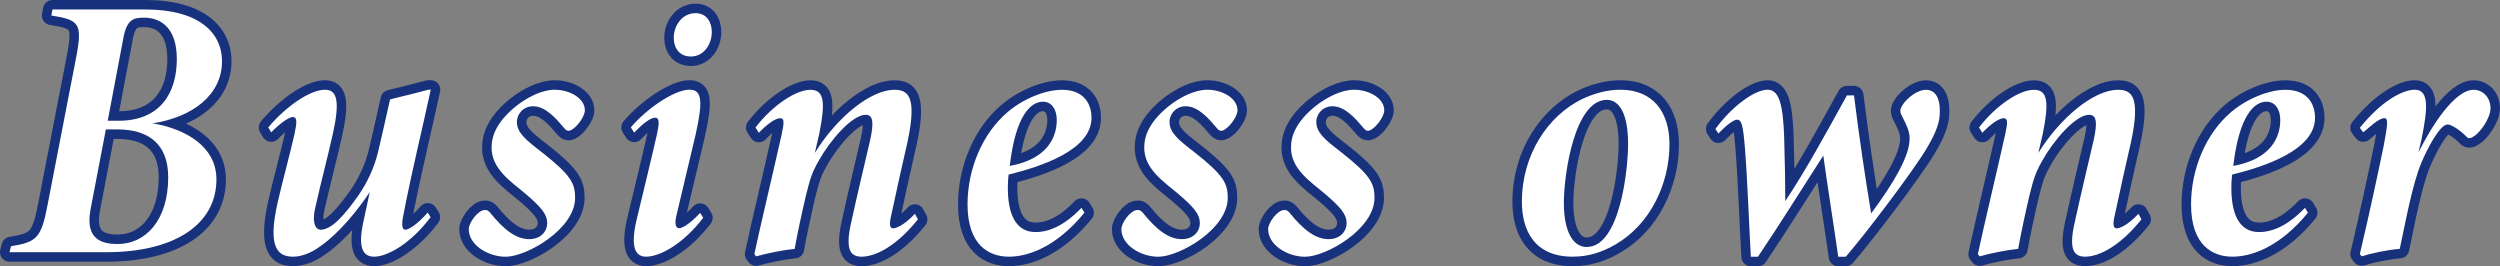
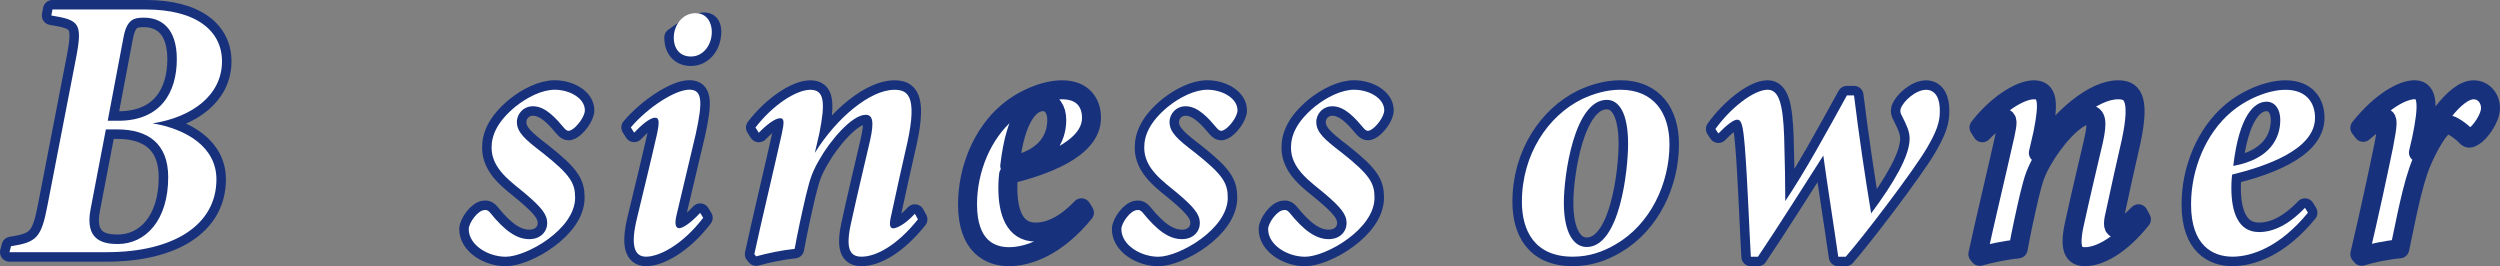
<svg xmlns="http://www.w3.org/2000/svg" version="1.1" id="レイヤー_1" x="0px" y="0px" width="395.05px" height="42.06px" viewBox="0 0 395.05 42.06" style="enable-background:new 0 0 395.05 42.06;" xml:space="preserve">
  <rect x="0" y="0" width="395.05" height="42.06" fill="#808080" stroke="none" />
  <style type="text/css">
	.st0{fill:#FFFFFF;stroke:#17317D;stroke-width:3;stroke-linecap:round;stroke-linejoin:round;}
	.st1{fill:#FFFFFF;}
</style>
  <g>
    <g>
      <g>
        <path class="st0" d="M23.04,1.5c7.97,0,12.04,3.36,12.04,8.2c0,5.37-4.78,8.85-10.97,9.79c5.31,0.89,10.09,3.72,10.09,8.85     c0,7.2-6.73,11.51-17.35,11.51H1.5l0.24-0.94c4.07-0.65,4.78-1.3,5.78-6.55l4.54-23.42c1-5.31,0.41-5.78-3.95-6.49L8.29,1.5     H23.04z M14.3,33.13c-0.89,4.78,1.89,5.43,4.31,5.43c4.37,0,7.97-3.72,7.97-10.56c0-5.31-3.19-7.55-8.02-7.55h-1.83L14.3,33.13z      M18.73,19.08c6.61,0,9.21-4.42,9.21-9.74c0-4.9-2.48-6.55-5.19-6.55c-1.59,0-2.71,0.24-3.25,3.19l-2.48,13.1H18.73z" />
-         <path class="st0" d="M68.05,34.31c-3.19,4.25-6.9,6.25-8.91,6.25c-1.71,0-2.66-1.24-1.71-5.55c0.35-1.65,0.65-3.07,1-4.66     c-3.13,4.72-6.31,7.61-8.14,8.79c-1.18,0.83-2.66,1.42-3.95,1.42c-2.3,0-4.13-1.18-2.48-8.5c0.71-3.13,1.89-7.43,2.66-10.8     c0.41-1.89,0.47-2.77-0.24-2.77s-2.36,1.3-3.42,2.42l-0.47-0.77c2.6-3.13,6.49-5.96,8.97-5.96c1.95,0,2.36,1.89,1.24,6.96     c-0.94,4.19-1.83,7.43-2.77,11.62c-0.65,2.83,0.24,3.54,0.83,3.54c1.77,0,3.83-2.36,6.02-5.49c1.18-1.71,2.48-4.19,3.13-7.08     c0.59-2.48,1.12-4.9,1.83-8.03c2.01-0.47,4.07-1,6.08-1.53h0.35c-1.36,6.31-2.95,12.69-4.31,19.71     c-0.35,1.65-0.24,2.42,0.29,2.42c0.47,0,1.77-0.71,3.54-2.71L68.05,34.31z" />
        <path class="st0" d="M92.42,17.43c0,1-1.3,2.71-2.18,3.13c-0.35,0.18-0.65,0.18-1.06-0.29c-1.3-1.53-2.95-3.48-4.96-3.48     c-1.48,0-2.54,1.18-2.54,2.48c0,1.65,1.3,2.77,4.01,4.84c4.48,3.54,5.19,4.84,5.19,7.14c0,4.96-7.67,9.32-10.97,9.32     c-2.77,0-5.84-1.83-5.84-4.37c0-0.94,1.42-3.01,2.54-3.01c0.29-0.06,0.59,0.12,0.83,0.41c2.24,2.77,4.13,4.19,6.2,4.19     c1.83,0,2.83-1.24,2.83-2.54c0-1.36-0.89-2.48-3.54-4.72c-2.18-1.83-5.25-3.84-5.25-7.2c0-1.83,0.77-4.01,3.78-6.49     c1.83-1.47,4.19-2.66,6.2-2.66C90.06,14.19,92.42,15.54,92.42,17.43z" />
-         <path class="st0" d="M111.12,34.42c-3.36,4.37-7.02,6.14-9.03,6.14c-1.89,0-2.48-1.83-1.42-6.14c1.24-5.19,2.07-8.5,3.13-13.16     c0.41-1.89,0.41-2.66-0.29-2.66c-0.83,0-2.24,1.24-3.3,2.36l-0.53-0.83c2.71-3.19,7.02-5.96,9.26-5.96c2.06,0,2.12,1.89,1,7.02     c-1,4.25-2.01,8.5-3.01,12.69c-0.41,1.65-0.12,2.18,0.41,2.18c0.41,0,1.53-0.53,3.3-2.42L111.12,34.42z M112.48,5.04     c0,2.01-1.3,3.89-3.3,3.89c-1.65,0-2.71-1.12-2.71-3.01c0-1.71,1.18-3.84,3.48-3.84C111.65,2.09,112.48,3.51,112.48,5.04z" />
+         <path class="st0" d="M111.12,34.42c-3.36,4.37-7.02,6.14-9.03,6.14c-1.89,0-2.48-1.83-1.42-6.14c1.24-5.19,2.07-8.5,3.13-13.16     c0.41-1.89,0.41-2.66-0.29-2.66c-0.83,0-2.24,1.24-3.3,2.36l-0.53-0.83c2.71-3.19,7.02-5.96,9.26-5.96c2.06,0,2.12,1.89,1,7.02     c-1,4.25-2.01,8.5-3.01,12.69c-0.41,1.65-0.12,2.18,0.41,2.18c0.41,0,1.53-0.53,3.3-2.42L111.12,34.42z M112.48,5.04     c0,2.01-1.3,3.89-3.3,3.89c-1.65,0-2.71-1.12-2.71-3.01C111.65,2.09,112.48,3.51,112.48,5.04z" />
        <path class="st0" d="M145.05,34.66c-3.3,4.13-6.61,5.9-8.91,5.9c-1.89,0-2.6-1.3-1.59-5.61c0.94-4.31,1.95-8.5,2.95-12.8     c0.65-2.95,0.41-4.01-0.71-4.01c-2.18,0-5.67,4.13-7.38,7.2c-1.42,2.42-1.59,3.89-2.07,5.61c-0.65,2.77-1.36,6.08-1.77,8.38     c-1.89,0.18-4.43,0.71-6.08,1.18l-0.29-0.35c1.06-4.96,2.83-12.27,4.31-18.88c0.41-1.89,0.47-2.6-0.24-2.6     c-0.83,0-2.3,1.18-3.36,2.3l-0.53-0.83c2.71-3.54,6.43-5.96,8.67-5.96c2.18,0,2.42,1.89,1.42,6.9l-0.71,3.07     c3.48-5.61,8.79-9.97,12.57-9.97c2.07,0,3.66,0.89,2.07,8.26c-0.88,3.84-1.71,7.55-2.54,11.45c-0.41,1.65-0.24,2.18,0.29,2.18     c0.41,0,1.65-0.41,3.42-2.3L145.05,34.66z" />
        <path class="st0" d="M159.44,40.56c-3.07,0-6.55-1.71-6.55-8.26c0-5.61,2.36-11.21,6.31-14.57c2.42-2.07,5.9-3.54,8.62-3.54     c3.36,0,4.66,2.12,4.66,4.43c0,5.13-8.08,7.73-13.1,8.97c-0.12,1.06-0.12,1.77-0.12,2.12c0,3.78,1.06,6.96,4.37,6.96     c2.18,0,4.6-1.06,7.26-3.83l0.47,0.77C166.88,39.09,162.39,40.56,159.44,40.56z M159.56,26.22c5.84-1.06,7.43-4.42,7.43-7.26     c0-1.71-0.83-2.89-2.18-2.89C162.92,16.07,160.5,18.14,159.56,26.22z" />
        <path class="st0" d="M195.55,17.43c0,1-1.3,2.71-2.18,3.13c-0.35,0.18-0.65,0.18-1.06-0.29c-1.3-1.53-2.95-3.48-4.96-3.48     c-1.48,0-2.54,1.18-2.54,2.48c0,1.65,1.3,2.77,4.01,4.84c4.48,3.54,5.19,4.84,5.19,7.14c0,4.96-7.67,9.32-10.97,9.32     c-2.77,0-5.84-1.83-5.84-4.37c0-0.94,1.42-3.01,2.54-3.01c0.29-0.06,0.59,0.12,0.83,0.41c2.24,2.77,4.13,4.19,6.2,4.19     c1.83,0,2.83-1.24,2.83-2.54c0-1.36-0.89-2.48-3.54-4.72c-2.18-1.83-5.25-3.84-5.25-7.2c0-1.83,0.77-4.01,3.78-6.49     c1.83-1.47,4.19-2.66,6.2-2.66C193.19,14.19,195.55,15.54,195.55,17.43z" />
        <path class="st0" d="M218.74,17.43c0,1-1.3,2.71-2.18,3.13c-0.35,0.18-0.65,0.18-1.06-0.29c-1.3-1.53-2.95-3.48-4.96-3.48     c-1.48,0-2.54,1.18-2.54,2.48c0,1.65,1.3,2.77,4.01,4.84c4.48,3.54,5.19,4.84,5.19,7.14c0,4.96-7.67,9.32-10.97,9.32     c-2.77,0-5.84-1.83-5.84-4.37c0-0.94,1.42-3.01,2.54-3.01c0.29-0.06,0.59,0.12,0.83,0.41c2.24,2.77,4.13,4.19,6.2,4.19     c1.83,0,2.83-1.24,2.83-2.54c0-1.36-0.89-2.48-3.54-4.72c-2.18-1.83-5.25-3.84-5.25-7.2c0-1.83,0.77-4.01,3.78-6.49     c1.83-1.47,4.19-2.66,6.2-2.66C216.38,14.19,218.74,15.54,218.74,17.43z" />
        <path class="st0" d="M263.81,22.8c0,6.2-3.01,12.63-8.5,15.81c-2.01,1.18-4.19,1.95-6.79,1.95c-6.08,0-8.03-4.19-8.03-8.67     c0-7.55,4.19-13.63,9.5-16.23c1.89-0.89,3.95-1.48,6.08-1.48C261.28,14.19,263.81,17.79,263.81,22.8z M247.12,32.01     c0,4.96,1.65,7.02,3.6,7.02c5.25,0,6.55-12.16,6.55-16.29c0-4.96-1.48-6.96-3.36-6.96C248.77,15.78,247.12,27.7,247.12,32.01z" />
        <path class="st0" d="M271.07,20.38c2.42-3.36,6.08-6.2,8.26-6.2c1.83,0,2.42,2.42,2.6,7.38c0.12,3.72,0.18,7.85,0.18,10.21     c3.13-4.66,6.49-10.8,9.74-16.7h1.12c0.83,6.73,1.77,12.98,2.71,18.65c3.6-4.84,6.08-9.09,6.08-11.8c0-1.18-0.47-2.12-1.24-3.66     c-0.18-0.29-0.3-0.71-0.18-1.06c0.41-1.24,2.42-3.01,4.01-3.01c1.53,0,2.24,1.42,2.18,3.48c0,1.65-0.53,3.13-2.01,5.67     c-2.18,3.72-10.15,14.16-12.86,17.23h-1.18c-0.71-5.02-1.65-10.8-2.36-15.99c-2.95,4.6-7.26,11.45-10.33,15.99h-1.12     c-0.24-4.01-0.53-12.16-0.94-17.23c-0.29-3.6-0.53-4.43-1.24-4.43c-0.53,0-1.65,0.83-2.95,2.18L271.07,20.38z" />
        <path class="st0" d="M338.39,34.66c-3.3,4.13-6.61,5.9-8.91,5.9c-1.89,0-2.6-1.3-1.59-5.61c0.94-4.31,1.95-8.5,2.95-12.8     c0.65-2.95,0.41-4.01-0.71-4.01c-2.18,0-5.67,4.13-7.38,7.2c-1.42,2.42-1.59,3.89-2.07,5.61c-0.65,2.77-1.36,6.08-1.77,8.38     c-1.89,0.18-4.43,0.71-6.08,1.18l-0.29-0.35c1.06-4.96,2.83-12.27,4.31-18.88c0.41-1.89,0.47-2.6-0.24-2.6     c-0.83,0-2.3,1.18-3.36,2.3l-0.53-0.83c2.71-3.54,6.43-5.96,8.67-5.96c2.18,0,2.42,1.89,1.42,6.9l-0.71,3.07     c3.48-5.61,8.79-9.97,12.57-9.97c2.07,0,3.66,0.89,2.07,8.26c-0.88,3.84-1.71,7.55-2.54,11.45c-0.41,1.65-0.24,2.18,0.3,2.18     c0.41,0,1.65-0.41,3.42-2.3L338.39,34.66z" />
        <path class="st0" d="M352.78,40.56c-3.07,0-6.55-1.71-6.55-8.26c0-5.61,2.36-11.21,6.31-14.57c2.42-2.07,5.9-3.54,8.62-3.54     c3.36,0,4.66,2.12,4.66,4.43c0,5.13-8.08,7.73-13.1,8.97c-0.12,1.06-0.12,1.77-0.12,2.12c0,3.78,1.06,6.96,4.37,6.96     c2.18,0,4.6-1.06,7.26-3.83l0.47,0.77C360.22,39.09,355.73,40.56,352.78,40.56z M352.9,26.22c5.84-1.06,7.43-4.42,7.43-7.26     c0-1.71-0.83-2.89-2.18-2.89C356.26,16.07,353.85,18.14,352.9,26.22z" />
        <path class="st0" d="M372.9,20.2c3.36-4.19,6.73-6.02,8.67-6.02c2.24,0,2.12,2.77,1.06,7.91l-0.47,2.01     c2.07-4.19,5.72-9.91,8.73-9.91c1.53,0,2.66,1.3,2.66,2.89c0,1.65-1.71,3.95-2.66,4.48c-0.47,0.29-0.83,0.41-1.12,0.06     c-0.77-0.83-2.3-1.95-3.01-1.95c-1.24,0-3.25,3.95-4.07,5.9c-1.53,3.54-2.66,10.03-3.48,13.75c-2.07,0.18-4.54,0.71-6.02,1.18     l-0.29-0.35c1.47-6.2,2.95-13.1,3.78-17.17c0.65-3.36,0.71-4.31,0.12-4.31c-0.94,0-2.42,1.48-3.36,2.24L372.9,20.2z" />
      </g>
    </g>
  </g>
  <g>
    <g>
      <path class="st1" d="M23.04,1.5c7.97,0,12.04,3.36,12.04,8.2c0,5.37-4.78,8.85-10.97,9.79c5.31,0.89,10.09,3.72,10.09,8.85    c0,7.2-6.73,11.51-17.35,11.51H1.5l0.24-0.94c4.07-0.65,4.78-1.3,5.78-6.55l4.54-23.42c1-5.31,0.41-5.78-3.95-6.49L8.29,1.5H23.04    z M14.3,33.13c-0.89,4.78,1.89,5.43,4.31,5.43c4.37,0,7.97-3.72,7.97-10.56c0-5.31-3.19-7.55-8.02-7.55h-1.83L14.3,33.13z     M18.73,19.08c6.61,0,9.21-4.42,9.21-9.74c0-4.9-2.48-6.55-5.19-6.55c-1.59,0-2.71,0.24-3.25,3.19l-2.48,13.1H18.73z" />
-       <path class="st1" d="M68.05,34.31c-3.19,4.25-6.9,6.25-8.91,6.25c-1.71,0-2.66-1.24-1.71-5.55c0.35-1.65,0.65-3.07,1-4.66    c-3.13,4.72-6.31,7.61-8.14,8.79c-1.18,0.83-2.66,1.42-3.95,1.42c-2.3,0-4.13-1.18-2.48-8.5c0.71-3.13,1.89-7.43,2.66-10.8    c0.41-1.89,0.47-2.77-0.24-2.77s-2.36,1.3-3.42,2.42l-0.47-0.77c2.6-3.13,6.49-5.96,8.97-5.96c1.95,0,2.36,1.89,1.24,6.96    c-0.94,4.19-1.83,7.43-2.77,11.62c-0.65,2.83,0.24,3.54,0.83,3.54c1.77,0,3.83-2.36,6.02-5.49c1.18-1.71,2.48-4.19,3.13-7.08    c0.59-2.48,1.12-4.9,1.83-8.03c2.01-0.47,4.07-1,6.08-1.53h0.35c-1.36,6.31-2.95,12.69-4.31,19.71c-0.35,1.65-0.24,2.42,0.29,2.42    c0.47,0,1.77-0.71,3.54-2.71L68.05,34.31z" />
      <path class="st1" d="M92.42,17.43c0,1-1.3,2.71-2.18,3.13c-0.35,0.18-0.65,0.18-1.06-0.29c-1.3-1.53-2.95-3.48-4.96-3.48    c-1.48,0-2.54,1.18-2.54,2.48c0,1.65,1.3,2.77,4.01,4.84c4.48,3.54,5.19,4.84,5.19,7.14c0,4.96-7.67,9.32-10.97,9.32    c-2.77,0-5.84-1.83-5.84-4.37c0-0.94,1.42-3.01,2.54-3.01c0.29-0.06,0.59,0.12,0.83,0.41c2.24,2.77,4.13,4.19,6.2,4.19    c1.83,0,2.83-1.24,2.83-2.54c0-1.36-0.89-2.48-3.54-4.72c-2.18-1.83-5.25-3.84-5.25-7.2c0-1.83,0.77-4.01,3.78-6.49    c1.83-1.47,4.19-2.66,6.2-2.66C90.06,14.19,92.42,15.54,92.42,17.43z" />
      <path class="st1" d="M111.12,34.42c-3.36,4.37-7.02,6.14-9.03,6.14c-1.89,0-2.48-1.83-1.42-6.14c1.24-5.19,2.07-8.5,3.13-13.16    c0.41-1.89,0.41-2.66-0.29-2.66c-0.83,0-2.24,1.24-3.3,2.36l-0.53-0.83c2.71-3.19,7.02-5.96,9.26-5.96c2.06,0,2.12,1.89,1,7.02    c-1,4.25-2.01,8.5-3.01,12.69c-0.41,1.65-0.12,2.18,0.41,2.18c0.41,0,1.53-0.53,3.3-2.42L111.12,34.42z M112.48,5.04    c0,2.01-1.3,3.89-3.3,3.89c-1.65,0-2.71-1.12-2.71-3.01c0-1.71,1.18-3.84,3.48-3.84C111.65,2.09,112.48,3.51,112.48,5.04z" />
      <path class="st1" d="M145.05,34.66c-3.3,4.13-6.61,5.9-8.91,5.9c-1.89,0-2.6-1.3-1.59-5.61c0.94-4.31,1.95-8.5,2.95-12.8    c0.65-2.95,0.41-4.01-0.71-4.01c-2.18,0-5.67,4.13-7.38,7.2c-1.42,2.42-1.59,3.89-2.07,5.61c-0.65,2.77-1.36,6.08-1.77,8.38    c-1.89,0.18-4.43,0.71-6.08,1.18l-0.29-0.35c1.06-4.96,2.83-12.27,4.31-18.88c0.41-1.89,0.47-2.6-0.24-2.6    c-0.83,0-2.3,1.18-3.36,2.3l-0.53-0.83c2.71-3.54,6.43-5.96,8.67-5.96c2.18,0,2.42,1.89,1.42,6.9l-0.71,3.07    c3.48-5.61,8.79-9.97,12.57-9.97c2.07,0,3.66,0.89,2.07,8.26c-0.88,3.84-1.71,7.55-2.54,11.45c-0.41,1.65-0.24,2.18,0.29,2.18    c0.41,0,1.65-0.41,3.42-2.3L145.05,34.66z" />
-       <path class="st1" d="M159.44,40.56c-3.07,0-6.55-1.71-6.55-8.26c0-5.61,2.36-11.21,6.31-14.57c2.42-2.07,5.9-3.54,8.62-3.54    c3.36,0,4.66,2.12,4.66,4.43c0,5.13-8.08,7.73-13.1,8.97c-0.12,1.06-0.12,1.77-0.12,2.12c0,3.78,1.06,6.96,4.37,6.96    c2.18,0,4.6-1.06,7.26-3.83l0.47,0.77C166.88,39.09,162.39,40.56,159.44,40.56z M159.56,26.22c5.84-1.06,7.43-4.42,7.43-7.26    c0-1.71-0.83-2.89-2.18-2.89C162.92,16.07,160.5,18.14,159.56,26.22z" />
      <path class="st1" d="M195.55,17.43c0,1-1.3,2.71-2.18,3.13c-0.35,0.18-0.65,0.18-1.06-0.29c-1.3-1.53-2.95-3.48-4.96-3.48    c-1.48,0-2.54,1.18-2.54,2.48c0,1.65,1.3,2.77,4.01,4.84c4.48,3.54,5.19,4.84,5.19,7.14c0,4.96-7.67,9.32-10.97,9.32    c-2.77,0-5.84-1.83-5.84-4.37c0-0.94,1.42-3.01,2.54-3.01c0.29-0.06,0.59,0.12,0.83,0.41c2.24,2.77,4.13,4.19,6.2,4.19    c1.83,0,2.83-1.24,2.83-2.54c0-1.36-0.89-2.48-3.54-4.72c-2.18-1.83-5.25-3.84-5.25-7.2c0-1.83,0.77-4.01,3.78-6.49    c1.83-1.47,4.19-2.66,6.2-2.66C193.19,14.19,195.55,15.54,195.55,17.43z" />
      <path class="st1" d="M218.74,17.43c0,1-1.3,2.71-2.18,3.13c-0.35,0.18-0.65,0.18-1.06-0.29c-1.3-1.53-2.95-3.48-4.96-3.48    c-1.48,0-2.54,1.18-2.54,2.48c0,1.65,1.3,2.77,4.01,4.84c4.48,3.54,5.19,4.84,5.19,7.14c0,4.96-7.67,9.32-10.97,9.32    c-2.77,0-5.84-1.83-5.84-4.37c0-0.94,1.42-3.01,2.54-3.01c0.29-0.06,0.59,0.12,0.83,0.41c2.24,2.77,4.13,4.19,6.2,4.19    c1.83,0,2.83-1.24,2.83-2.54c0-1.36-0.89-2.48-3.54-4.72c-2.18-1.83-5.25-3.84-5.25-7.2c0-1.83,0.77-4.01,3.78-6.49    c1.83-1.47,4.19-2.66,6.2-2.66C216.38,14.19,218.74,15.54,218.74,17.43z" />
      <path class="st1" d="M263.81,22.8c0,6.2-3.01,12.63-8.5,15.81c-2.01,1.18-4.19,1.95-6.79,1.95c-6.08,0-8.03-4.19-8.03-8.67    c0-7.55,4.19-13.63,9.5-16.23c1.89-0.89,3.95-1.48,6.08-1.48C261.28,14.19,263.81,17.79,263.81,22.8z M247.12,32.01    c0,4.96,1.65,7.02,3.6,7.02c5.25,0,6.55-12.16,6.55-16.29c0-4.96-1.48-6.96-3.36-6.96C248.77,15.78,247.12,27.7,247.12,32.01z" />
      <path class="st1" d="M271.07,20.38c2.42-3.36,6.08-6.2,8.26-6.2c1.83,0,2.42,2.42,2.6,7.38c0.12,3.72,0.18,7.85,0.18,10.21    c3.13-4.66,6.49-10.8,9.74-16.7h1.12c0.83,6.73,1.77,12.98,2.71,18.65c3.6-4.84,6.08-9.09,6.08-11.8c0-1.18-0.47-2.12-1.24-3.66    c-0.18-0.29-0.3-0.71-0.18-1.06c0.41-1.24,2.42-3.01,4.01-3.01c1.53,0,2.24,1.42,2.18,3.48c0,1.65-0.53,3.13-2.01,5.67    c-2.18,3.72-10.15,14.16-12.86,17.23h-1.18c-0.71-5.02-1.65-10.8-2.36-15.99c-2.95,4.6-7.26,11.45-10.33,15.99h-1.12    c-0.24-4.01-0.53-12.16-0.94-17.23c-0.29-3.6-0.53-4.43-1.24-4.43c-0.53,0-1.65,0.83-2.95,2.18L271.07,20.38z" />
-       <path class="st1" d="M338.39,34.66c-3.3,4.13-6.61,5.9-8.91,5.9c-1.89,0-2.6-1.3-1.59-5.61c0.94-4.31,1.95-8.5,2.95-12.8    c0.65-2.95,0.41-4.01-0.71-4.01c-2.18,0-5.67,4.13-7.38,7.2c-1.42,2.42-1.59,3.89-2.07,5.61c-0.65,2.77-1.36,6.08-1.77,8.38    c-1.89,0.18-4.43,0.71-6.08,1.18l-0.29-0.35c1.06-4.96,2.83-12.27,4.31-18.88c0.41-1.89,0.47-2.6-0.24-2.6    c-0.83,0-2.3,1.18-3.36,2.3l-0.53-0.83c2.71-3.54,6.43-5.96,8.67-5.96c2.18,0,2.42,1.89,1.42,6.9l-0.71,3.07    c3.48-5.61,8.79-9.97,12.57-9.97c2.07,0,3.66,0.89,2.07,8.26c-0.88,3.84-1.71,7.55-2.54,11.45c-0.41,1.65-0.24,2.18,0.3,2.18    c0.41,0,1.65-0.41,3.42-2.3L338.39,34.66z" />
      <path class="st1" d="M352.78,40.56c-3.07,0-6.55-1.71-6.55-8.26c0-5.61,2.36-11.21,6.31-14.57c2.42-2.07,5.9-3.54,8.62-3.54    c3.36,0,4.66,2.12,4.66,4.43c0,5.13-8.08,7.73-13.1,8.97c-0.12,1.06-0.12,1.77-0.12,2.12c0,3.78,1.06,6.96,4.37,6.96    c2.18,0,4.6-1.06,7.26-3.83l0.47,0.77C360.22,39.09,355.73,40.56,352.78,40.56z M352.9,26.22c5.84-1.06,7.43-4.42,7.43-7.26    c0-1.71-0.83-2.89-2.18-2.89C356.26,16.07,353.85,18.14,352.9,26.22z" />
-       <path class="st1" d="M372.9,20.2c3.36-4.19,6.73-6.02,8.67-6.02c2.24,0,2.12,2.77,1.06,7.91l-0.47,2.01    c2.07-4.19,5.72-9.91,8.73-9.91c1.53,0,2.66,1.3,2.66,2.89c0,1.65-1.71,3.95-2.66,4.48c-0.47,0.29-0.83,0.41-1.12,0.06    c-0.77-0.83-2.3-1.95-3.01-1.95c-1.24,0-3.25,3.95-4.07,5.9c-1.53,3.54-2.66,10.03-3.48,13.75c-2.07,0.18-4.54,0.71-6.02,1.18    l-0.29-0.35c1.47-6.2,2.95-13.1,3.78-17.17c0.65-3.36,0.71-4.31,0.12-4.31c-0.94,0-2.42,1.48-3.36,2.24L372.9,20.2z" />
    </g>
  </g>
</svg>